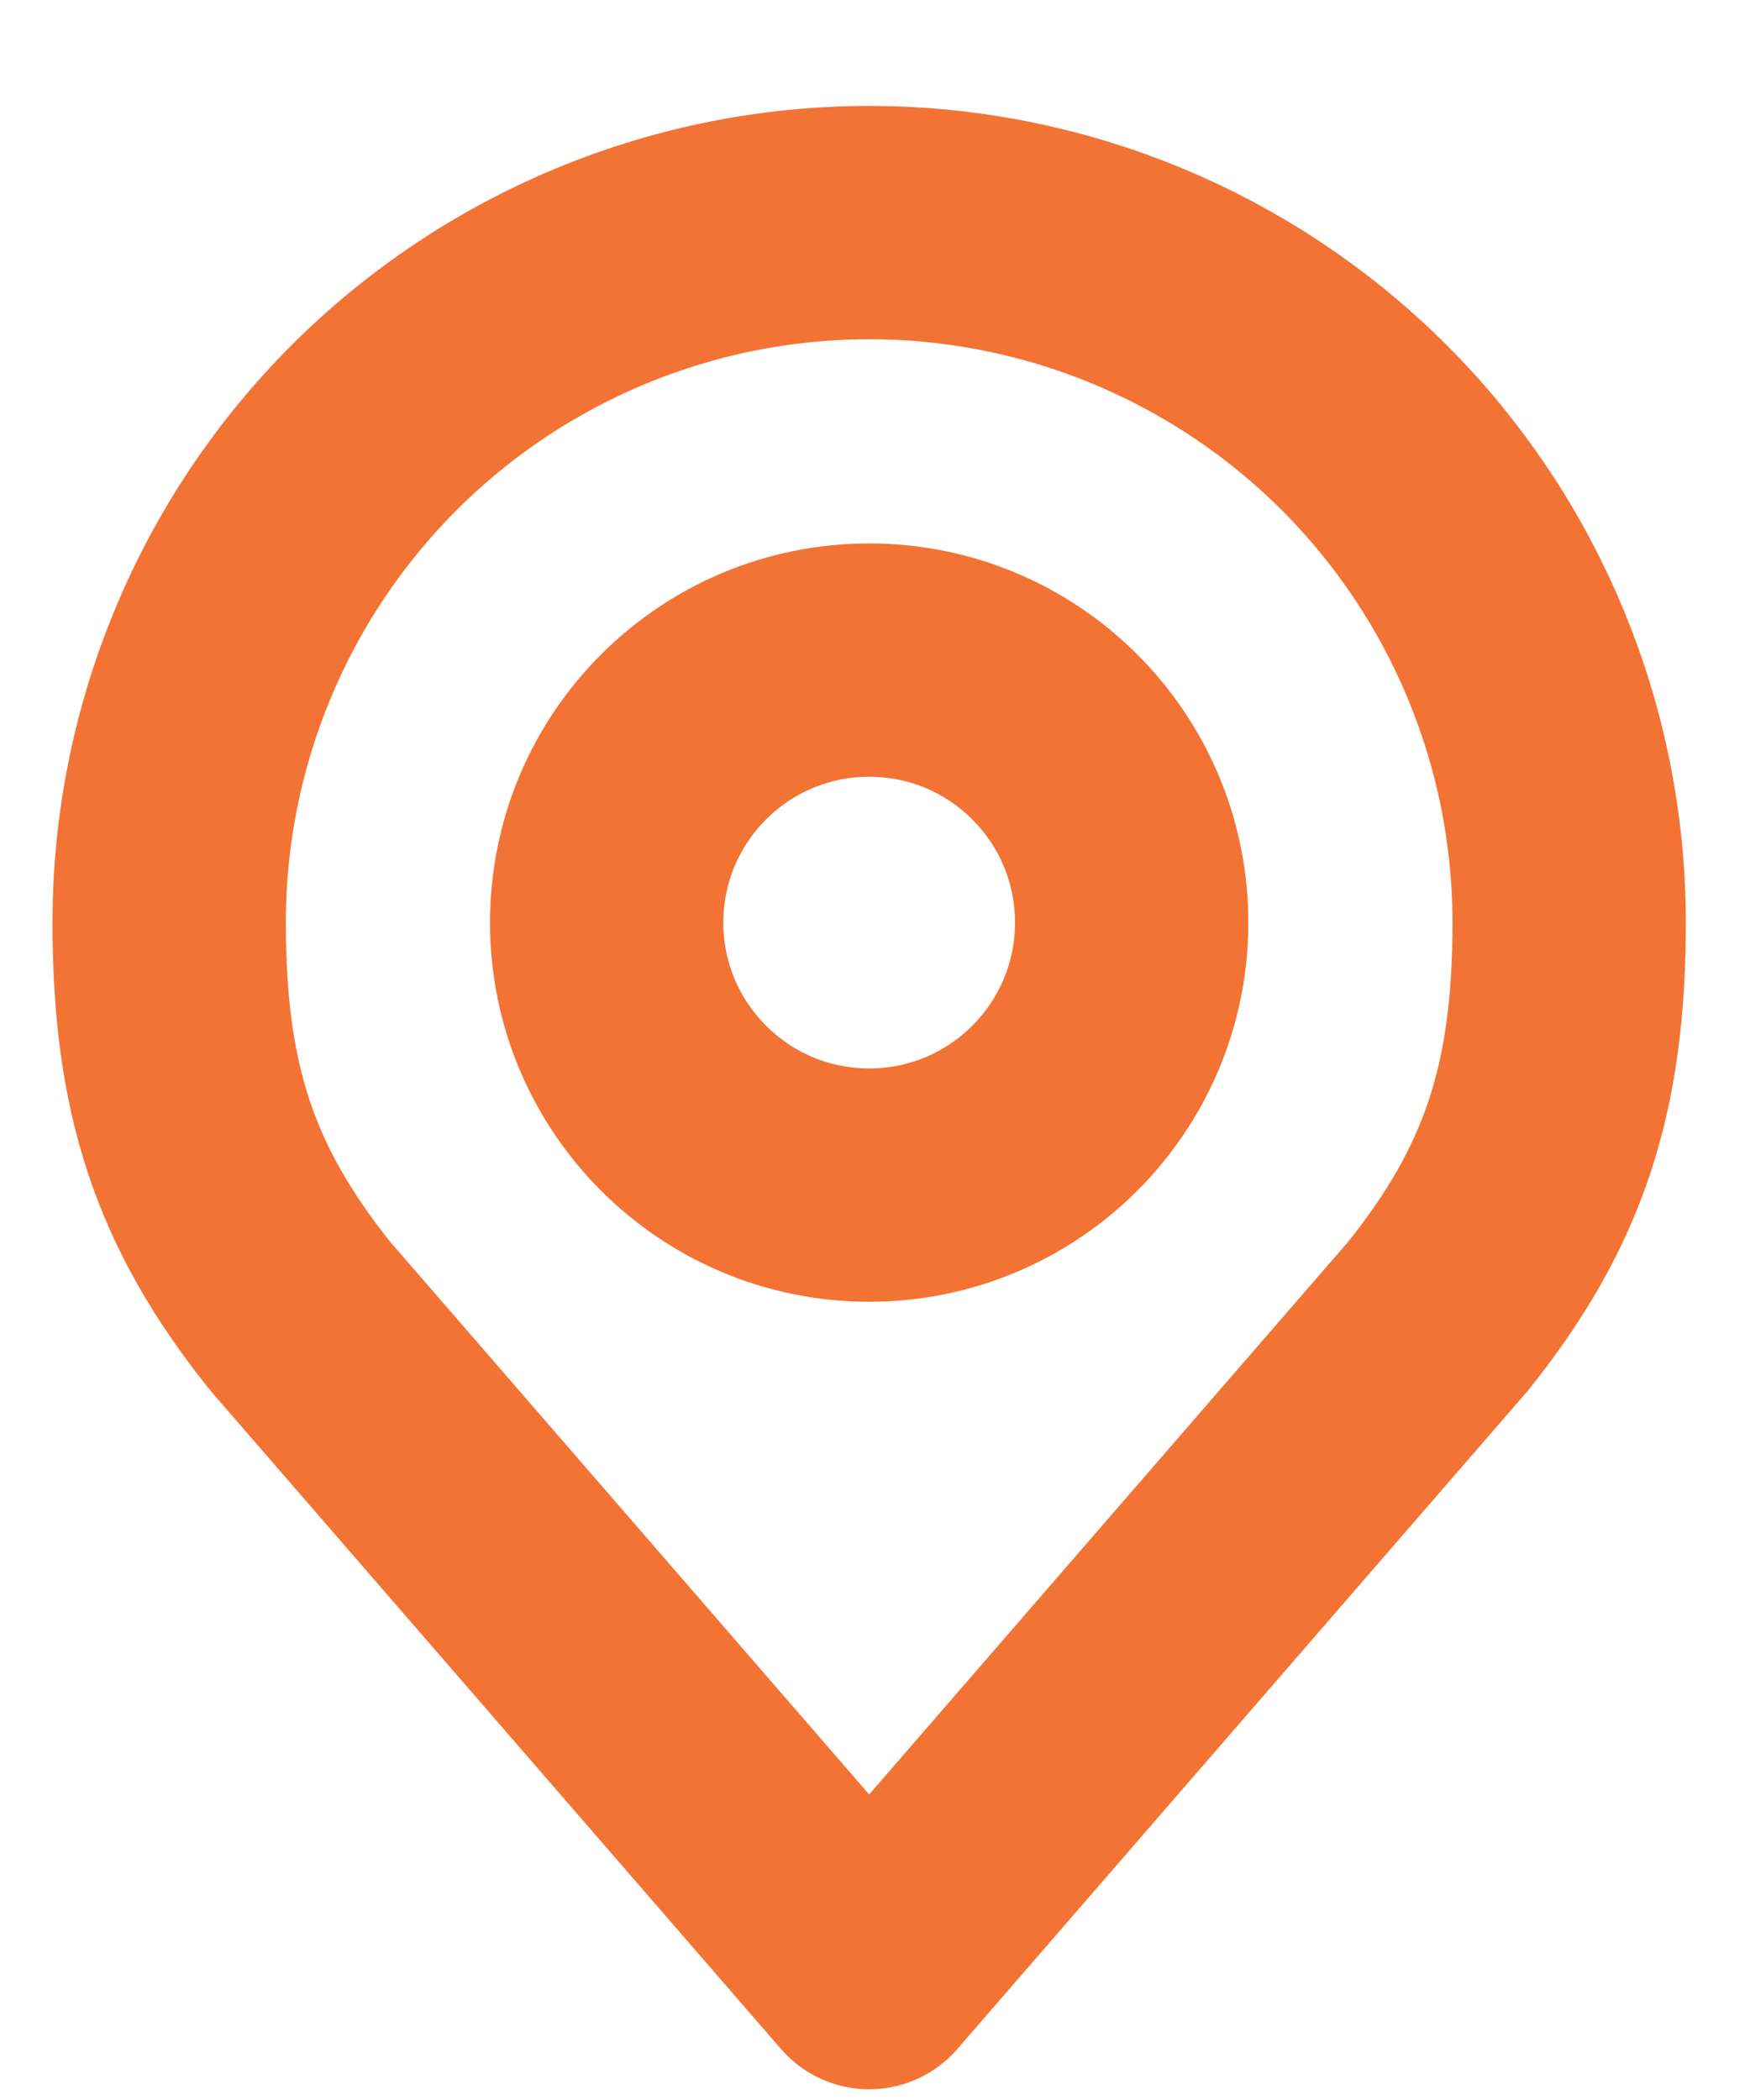
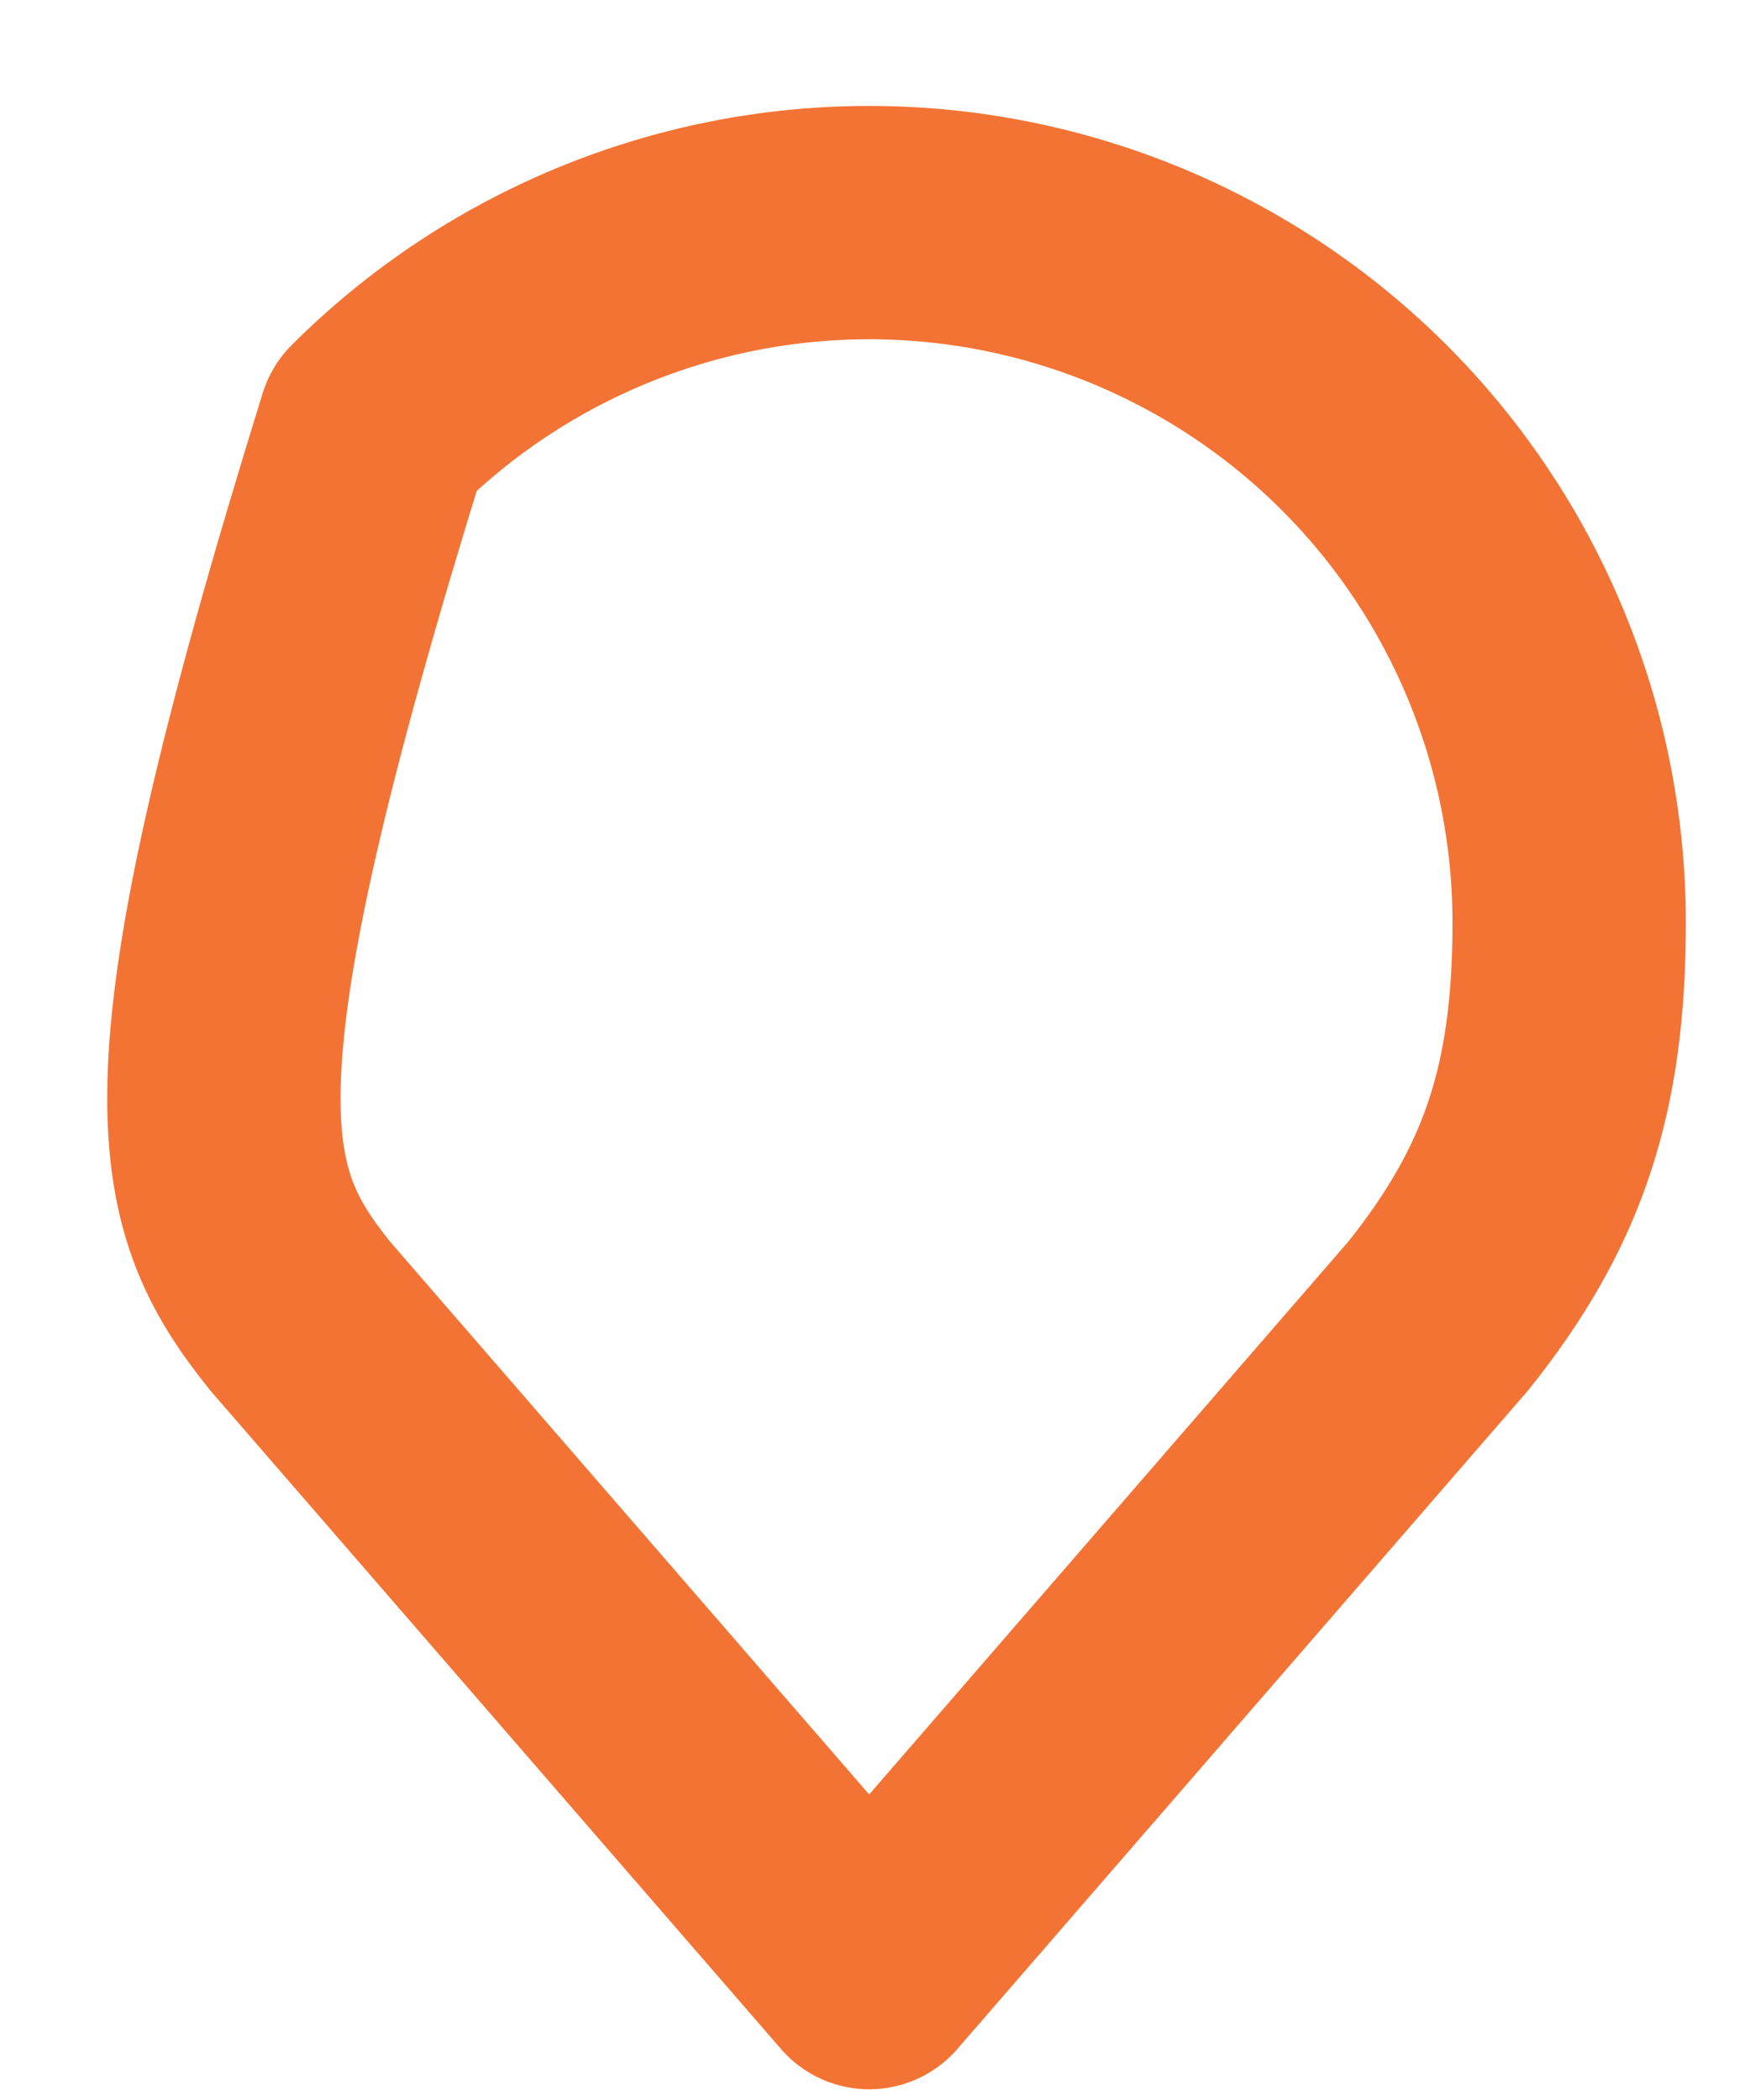
<svg xmlns="http://www.w3.org/2000/svg" width="15" height="18" viewBox="0 0 15 18" fill="none">
-   <path d="M7.45 10.158C8.693 10.158 9.7 9.15 9.7 7.908C9.7 6.665 8.693 5.658 7.45 5.658C6.207 5.658 5.2 6.665 5.2 7.908C5.2 9.15 6.207 10.158 7.45 10.158Z" stroke="#F37335" stroke-width="2" stroke-linecap="round" stroke-linejoin="round" />
-   <path d="M7.45 1.908C5.859 1.908 4.333 2.54 3.207 3.665C2.082 4.79 1.45 6.316 1.45 7.908C1.45 9.327 1.751 10.255 2.575 11.283L7.45 16.908L12.325 11.283C13.149 10.255 13.45 9.327 13.45 7.908C13.45 6.316 12.818 4.79 11.693 3.665C10.567 2.54 9.041 1.908 7.45 1.908V1.908Z" stroke="#F37335" stroke-width="2" stroke-linecap="round" stroke-linejoin="round" />
+   <path d="M7.45 1.908C5.859 1.908 4.333 2.54 3.207 3.665C1.45 9.327 1.751 10.255 2.575 11.283L7.45 16.908L12.325 11.283C13.149 10.255 13.45 9.327 13.45 7.908C13.45 6.316 12.818 4.79 11.693 3.665C10.567 2.54 9.041 1.908 7.45 1.908V1.908Z" stroke="#F37335" stroke-width="2" stroke-linecap="round" stroke-linejoin="round" />
</svg>